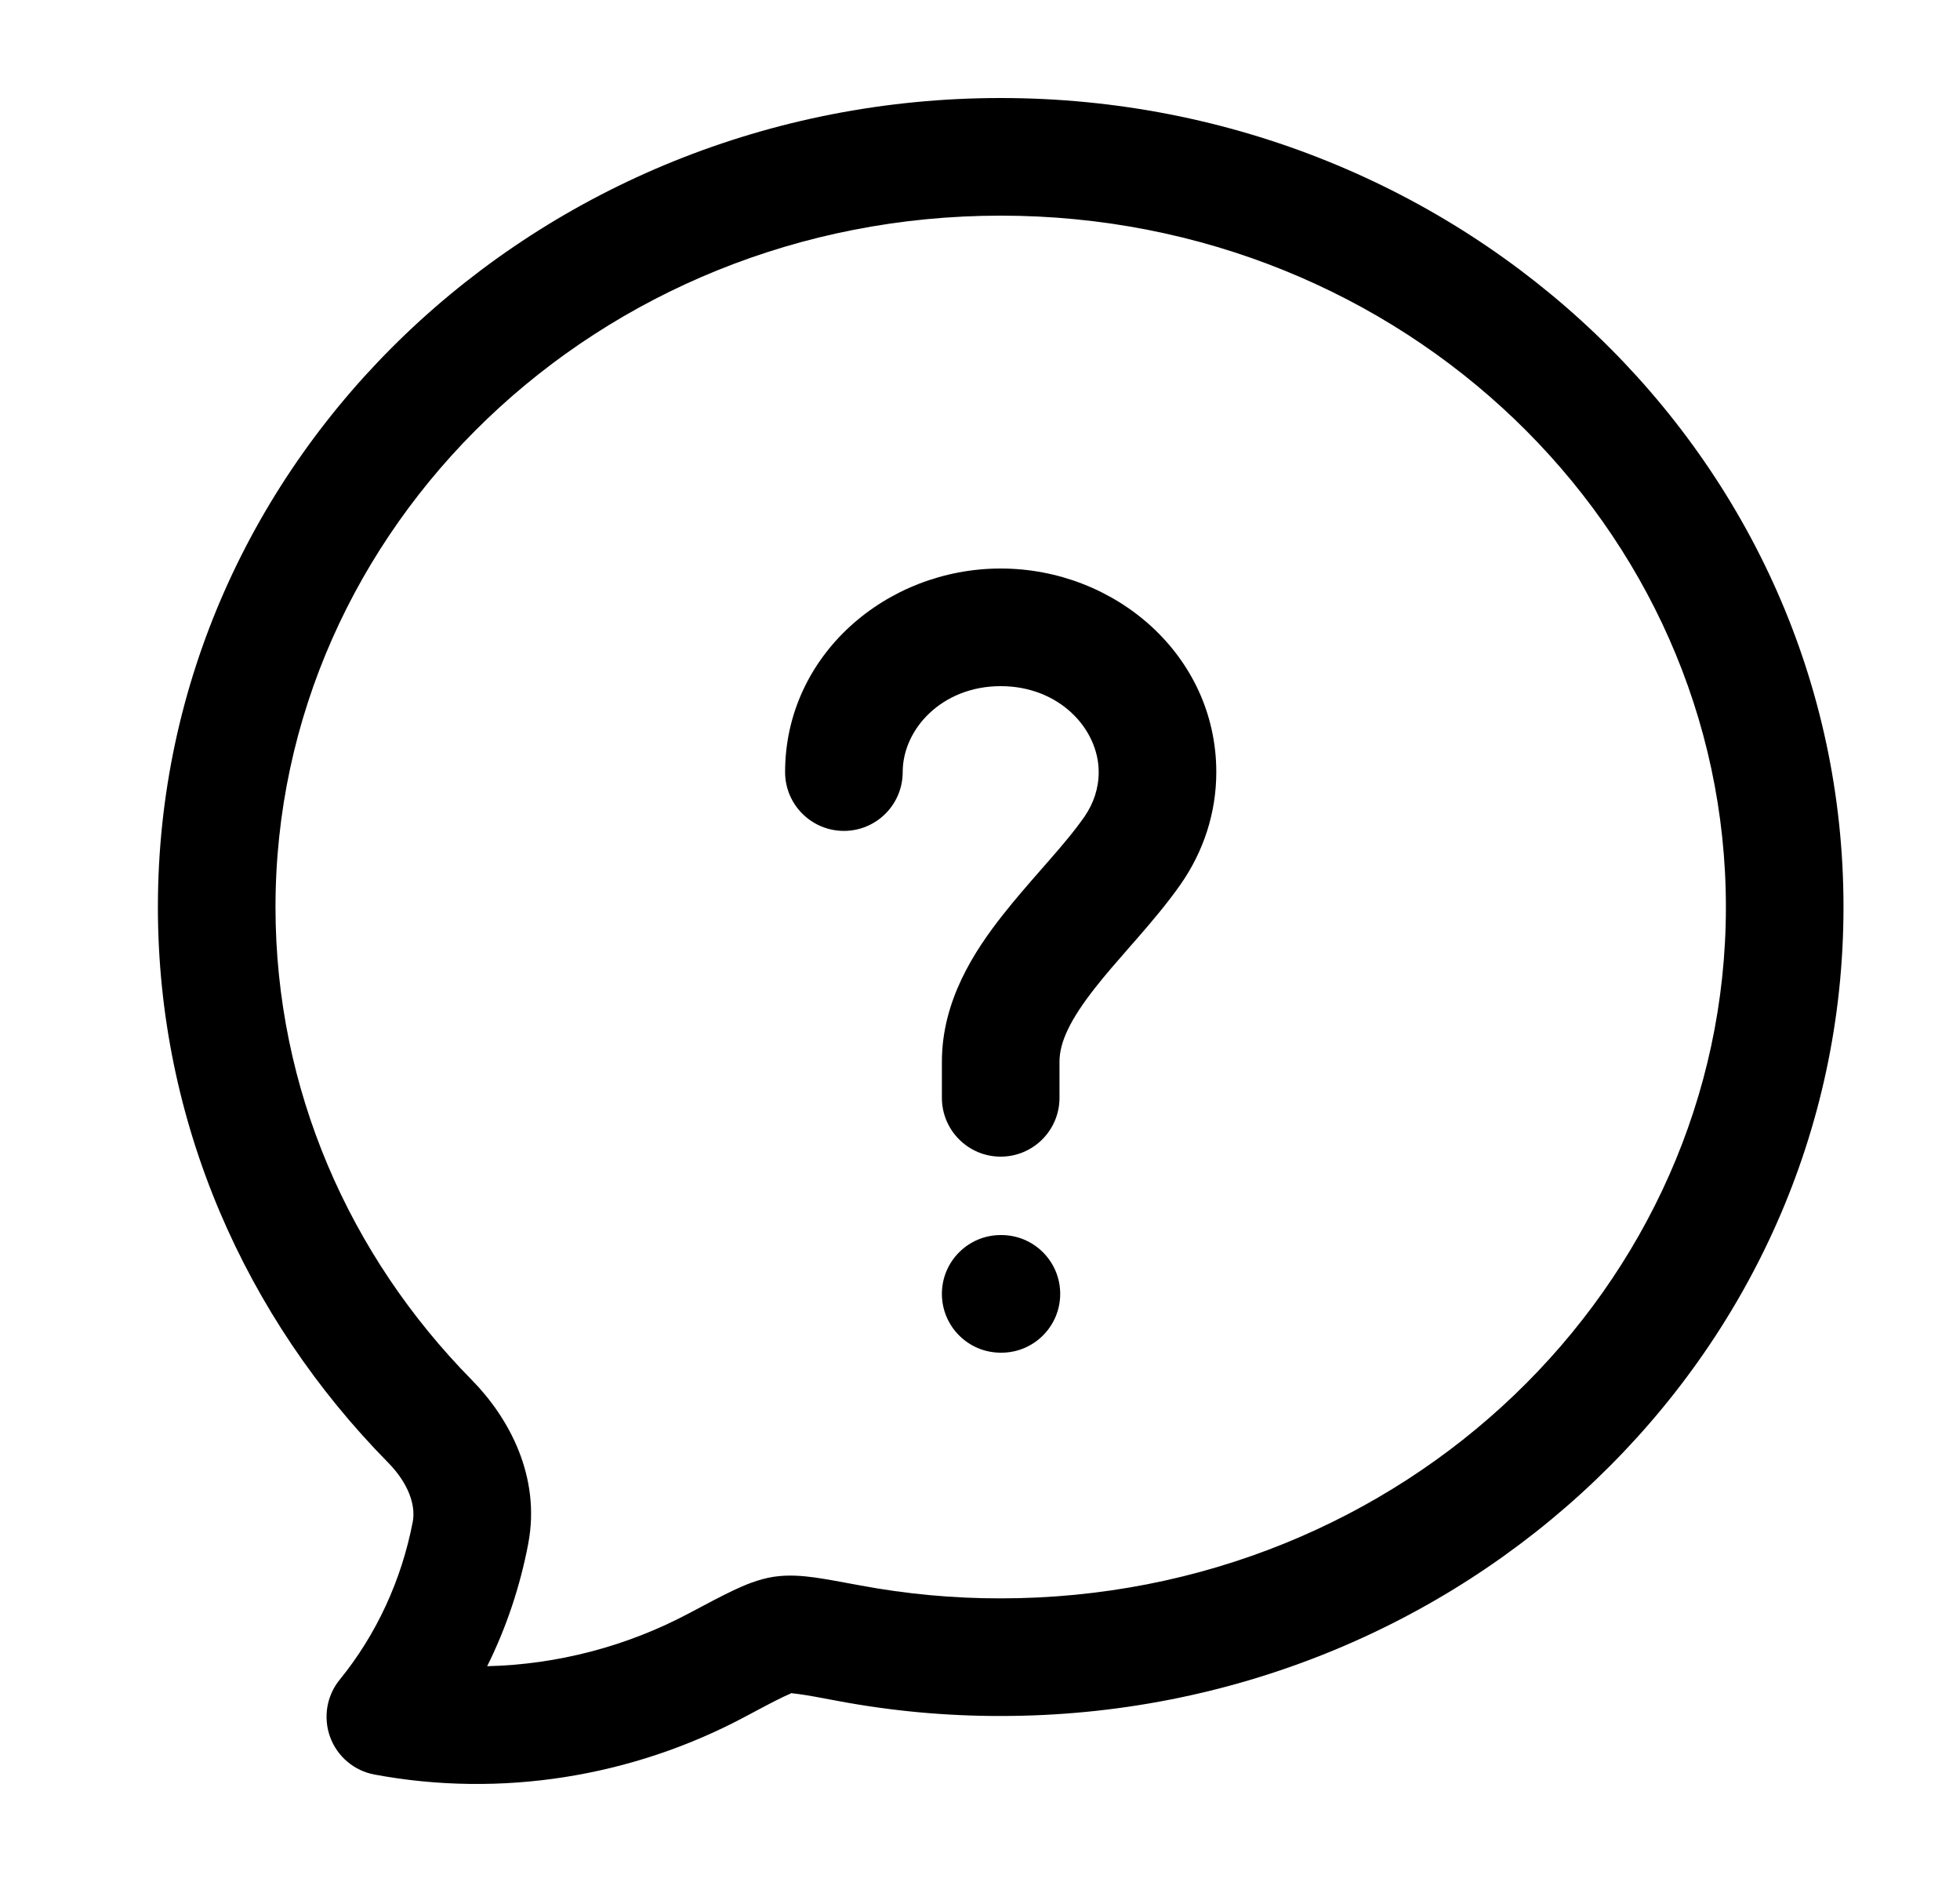
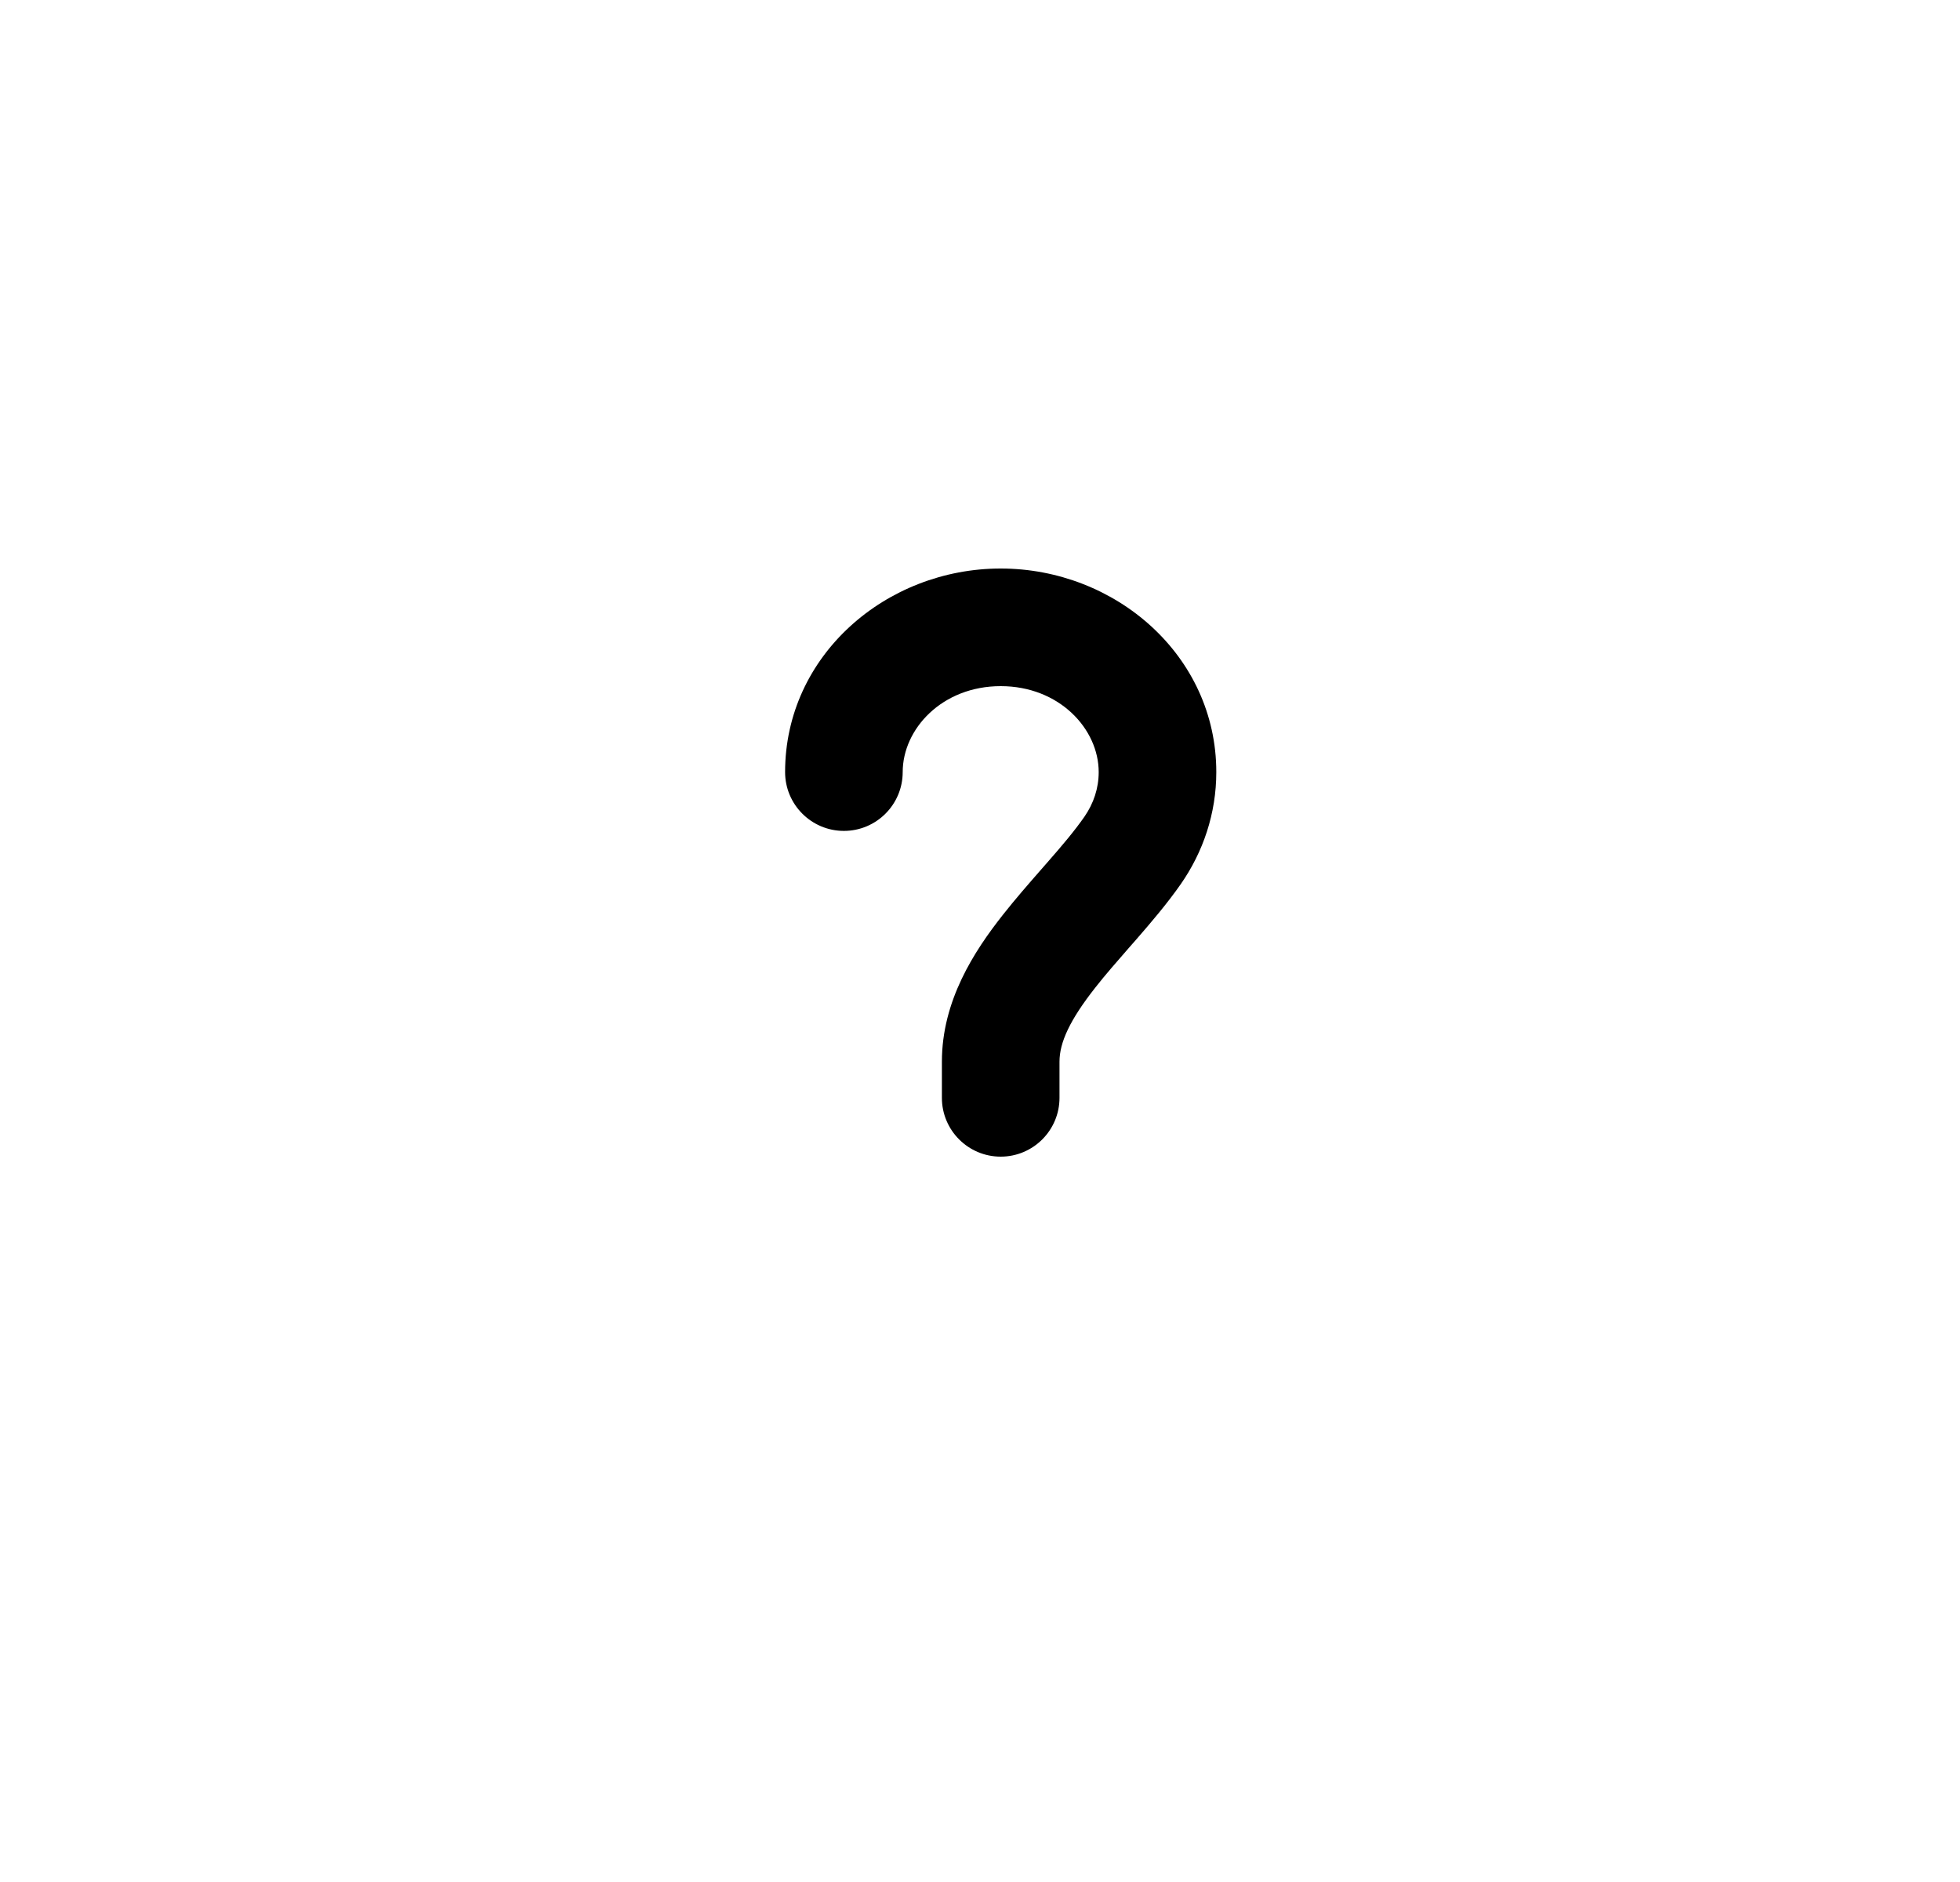
<svg xmlns="http://www.w3.org/2000/svg" width="25" height="24" viewBox="0 0 25 24" fill="none">
-   <path fill-rule="evenodd" clip-rule="evenodd" d="M12.764 2.75C7.624 2.75 3.514 6.729 3.514 11.567C3.514 13.896 4.461 16.017 6.017 17.597C6.491 18.078 6.9 18.829 6.738 19.684L6.738 19.685C6.634 20.231 6.458 20.757 6.214 21.248C7.108 21.227 7.993 20.996 8.787 20.574L8.802 20.566C9.016 20.452 9.199 20.355 9.348 20.284C9.492 20.216 9.672 20.138 9.867 20.108C10.057 20.079 10.241 20.096 10.395 20.117C10.548 20.139 10.735 20.174 10.95 20.214L10.967 20.217C11.559 20.328 12.16 20.384 12.763 20.383C17.902 20.383 22.014 16.405 22.014 11.567C22.014 6.729 17.903 2.75 12.764 2.75ZM2.014 11.567C2.014 5.838 6.859 1.25 12.764 1.25C18.668 1.25 23.514 5.838 23.514 11.567C23.514 17.295 18.668 21.883 12.764 21.883C12.764 21.883 12.763 21.883 12.764 21.883C12.068 21.884 11.374 21.82 10.691 21.692C10.454 21.647 10.303 21.619 10.191 21.604C10.142 21.597 10.112 21.594 10.095 21.593C10.105 21.59 10.11 21.588 10.11 21.588C10.11 21.588 10.104 21.589 10.093 21.591C10.085 21.592 10.079 21.593 10.079 21.593C10.079 21.593 10.084 21.593 10.095 21.593C10.079 21.6 10.046 21.613 9.991 21.639C9.877 21.694 9.724 21.774 9.491 21.899C8.059 22.66 6.389 22.93 4.778 22.63C4.517 22.582 4.302 22.4 4.211 22.152C4.12 21.903 4.166 21.625 4.333 21.42C4.801 20.845 5.122 20.151 5.265 19.405C5.303 19.2 5.216 18.921 4.948 18.649C3.133 16.806 2.014 14.314 2.014 11.567Z" fill="black" />
  <path fill-rule="evenodd" clip-rule="evenodd" d="M12.764 8.75C12.016 8.75 11.514 9.296 11.514 9.846C11.514 10.26 11.178 10.596 10.764 10.596C10.35 10.596 10.014 10.26 10.014 9.846C10.014 8.357 11.303 7.25 12.764 7.25C14.225 7.25 15.514 8.357 15.514 9.846C15.514 10.376 15.345 10.866 15.062 11.273C14.887 11.524 14.683 11.762 14.497 11.976C14.463 12.015 14.429 12.054 14.396 12.091C14.242 12.268 14.1 12.429 13.97 12.595C13.645 13.008 13.514 13.295 13.514 13.539V14C13.514 14.414 13.178 14.75 12.764 14.75C12.35 14.75 12.014 14.414 12.014 14V13.539C12.014 12.762 12.425 12.131 12.792 11.666C12.949 11.467 13.12 11.271 13.275 11.094C13.306 11.059 13.337 11.024 13.366 10.99C13.552 10.778 13.708 10.593 13.832 10.415C13.949 10.246 14.014 10.052 14.014 9.846C14.014 9.296 13.512 8.75 12.764 8.75Z" fill="black" />
-   <path fill-rule="evenodd" clip-rule="evenodd" d="M12.014 16.5C12.014 16.086 12.35 15.75 12.764 15.75H12.773C13.187 15.75 13.523 16.086 13.523 16.5C13.523 16.914 13.187 17.25 12.773 17.25H12.764C12.35 17.25 12.014 16.914 12.014 16.5Z" fill="black" />
</svg>